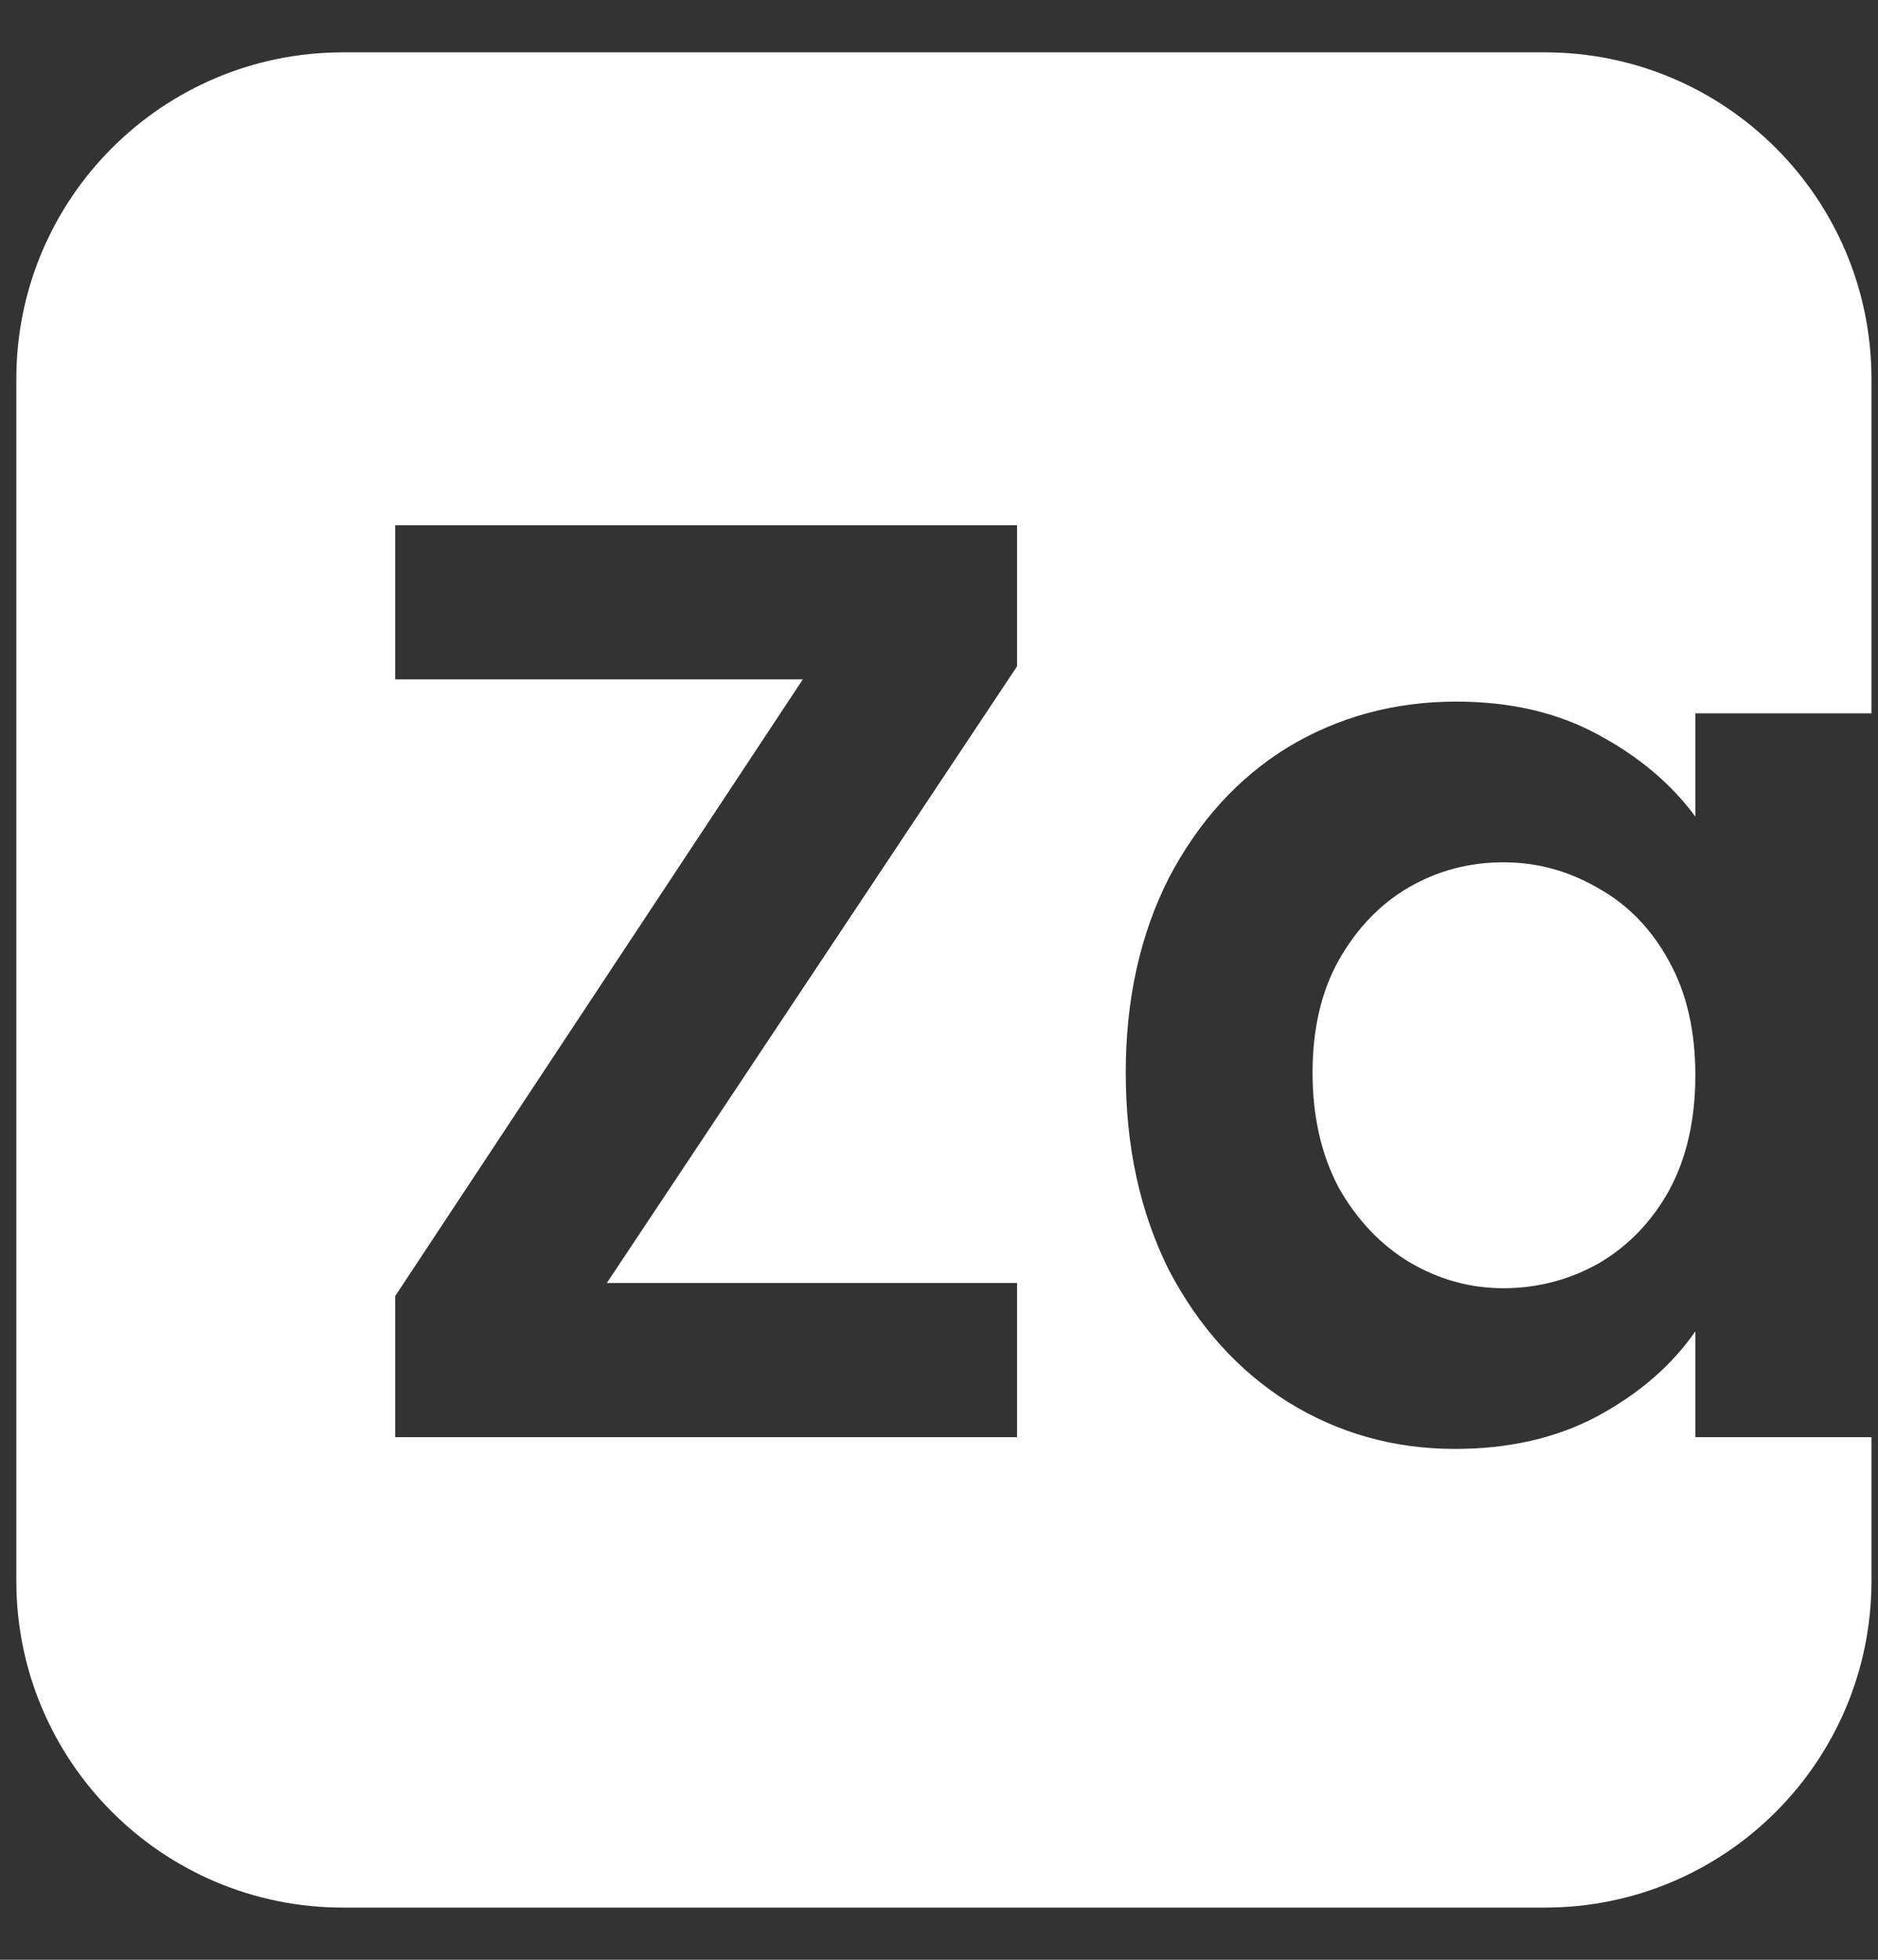
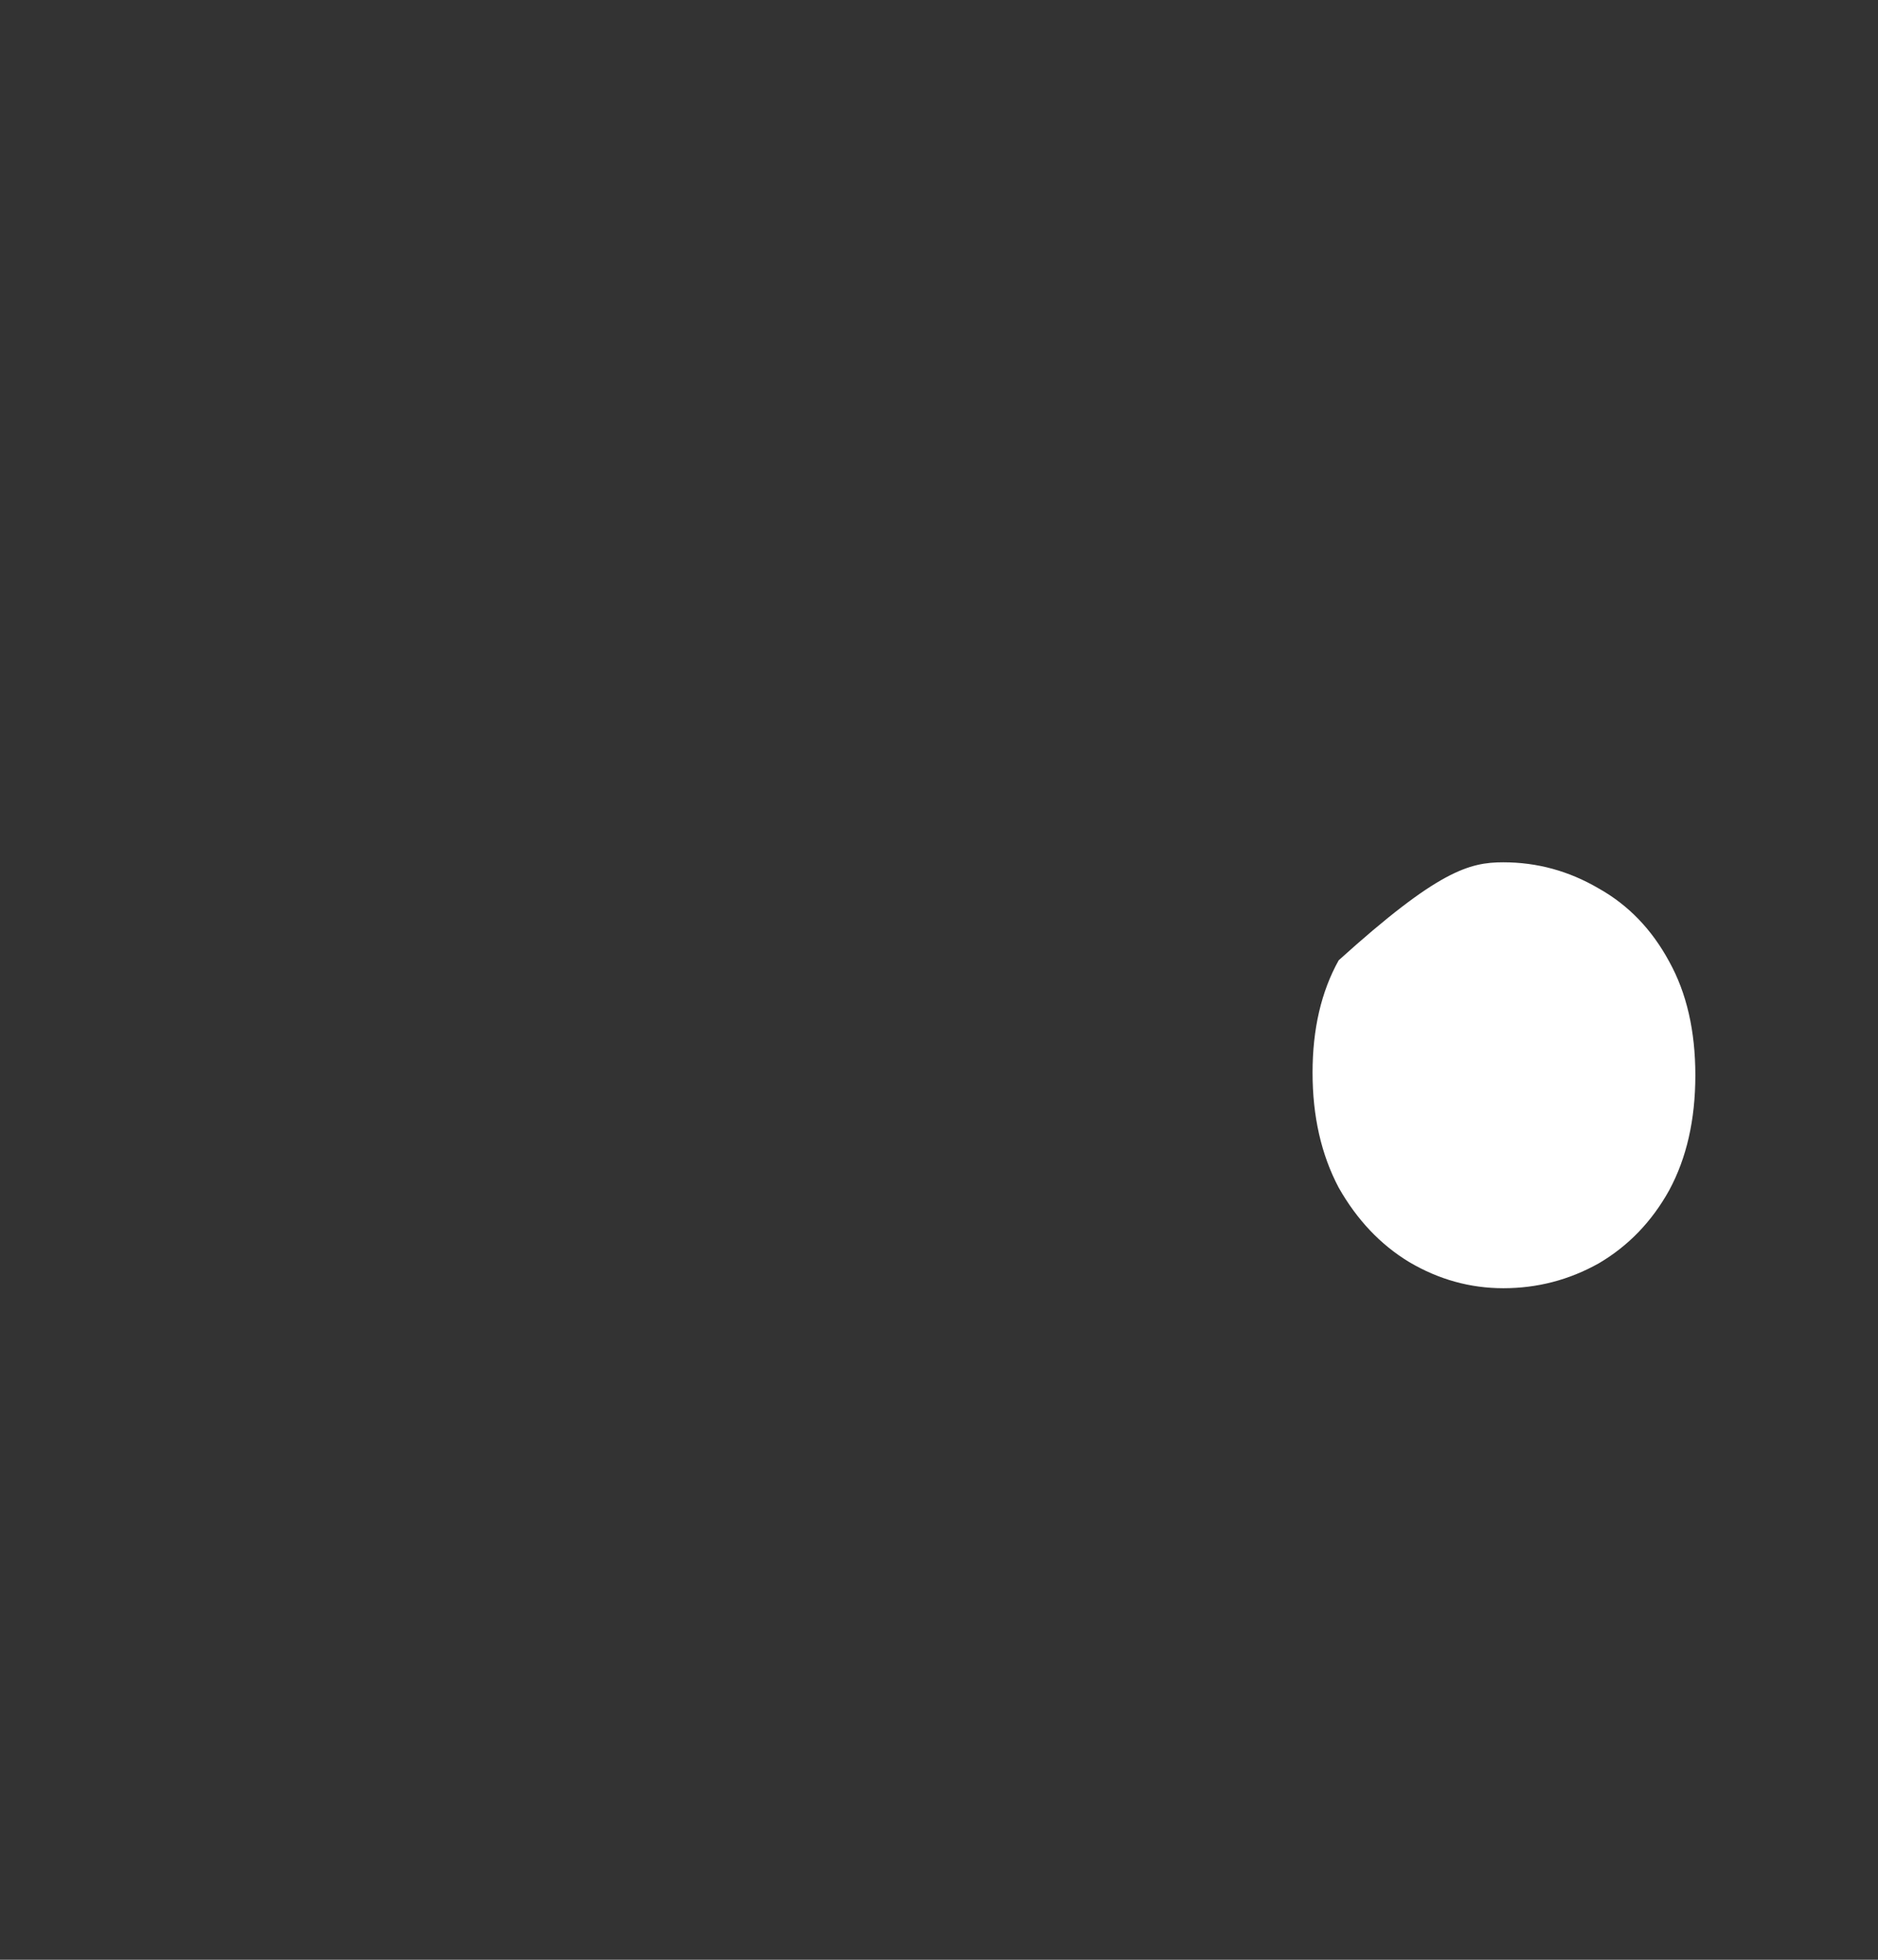
<svg xmlns="http://www.w3.org/2000/svg" width="23" height="24" viewBox="0 0 23 24" fill="none">
  <rect x="0" y="0" width="23" height="24" fill="#333333" stroke="none" />
  <defs>
    <linearGradient id="gradient-zaho" x1="0.2" y1="12" x2="24.2" y2="12" gradientUnits="userSpaceOnUse">
      <stop class="main-stop" stop-color="#fff" />
      <stop class="alt-stop" offset="1" stop-color="#fff" />
    </linearGradient>
  </defs>
-   <path fill-rule="evenodd" clip-rule="evenodd" d="M4.2 0.641C1.991 0.641 0.2 2.431 0.2 4.641V19.361C0.2 21.57 1.991 23.361 4.2 23.361H18.92C21.129 23.361 22.92 21.57 22.92 19.361V17.6H20.763V16.304C20.475 16.72 20.075 17.067 19.563 17.344C19.061 17.611 18.48 17.744 17.819 17.744C17.072 17.744 16.39 17.552 15.771 17.168C15.163 16.784 14.678 16.246 14.315 15.552C13.963 14.848 13.787 14.043 13.787 13.136C13.787 12.24 13.963 11.446 14.315 10.752C14.678 10.059 15.163 9.526 15.771 9.152C16.39 8.779 17.078 8.592 17.835 8.592C18.496 8.592 19.072 8.726 19.563 8.992C20.064 9.259 20.464 9.595 20.763 10V8.736H22.92V4.641C22.92 2.431 21.129 0.641 18.92 0.641H4.2ZM12.456 15.712H7.432L12.456 8.16V6.432H4.84V8.32H9.832L4.84 15.872V17.6H12.456V15.712Z" fill="url(#gradient-zaho)" />
-   <path d="M20.443 11.776C20.656 12.16 20.763 12.624 20.763 13.168C20.763 13.712 20.656 14.182 20.443 14.576C20.23 14.96 19.942 15.259 19.579 15.472C19.216 15.675 18.827 15.776 18.411 15.776C18.006 15.776 17.622 15.67 17.259 15.456C16.907 15.243 16.619 14.939 16.395 14.544C16.181 14.139 16.075 13.67 16.075 13.136C16.075 12.603 16.181 12.144 16.395 11.76C16.619 11.366 16.907 11.067 17.259 10.864C17.611 10.662 17.995 10.56 18.411 10.56C18.827 10.56 19.216 10.667 19.579 10.88C19.942 11.083 20.23 11.382 20.443 11.776Z" fill="url(#gradient-zaho)" />
+   <path d="M20.443 11.776C20.656 12.16 20.763 12.624 20.763 13.168C20.763 13.712 20.656 14.182 20.443 14.576C20.23 14.96 19.942 15.259 19.579 15.472C19.216 15.675 18.827 15.776 18.411 15.776C18.006 15.776 17.622 15.67 17.259 15.456C16.907 15.243 16.619 14.939 16.395 14.544C16.181 14.139 16.075 13.67 16.075 13.136C16.075 12.603 16.181 12.144 16.395 11.76C17.611 10.662 17.995 10.56 18.411 10.56C18.827 10.56 19.216 10.667 19.579 10.88C19.942 11.083 20.23 11.382 20.443 11.776Z" fill="url(#gradient-zaho)" />
</svg>